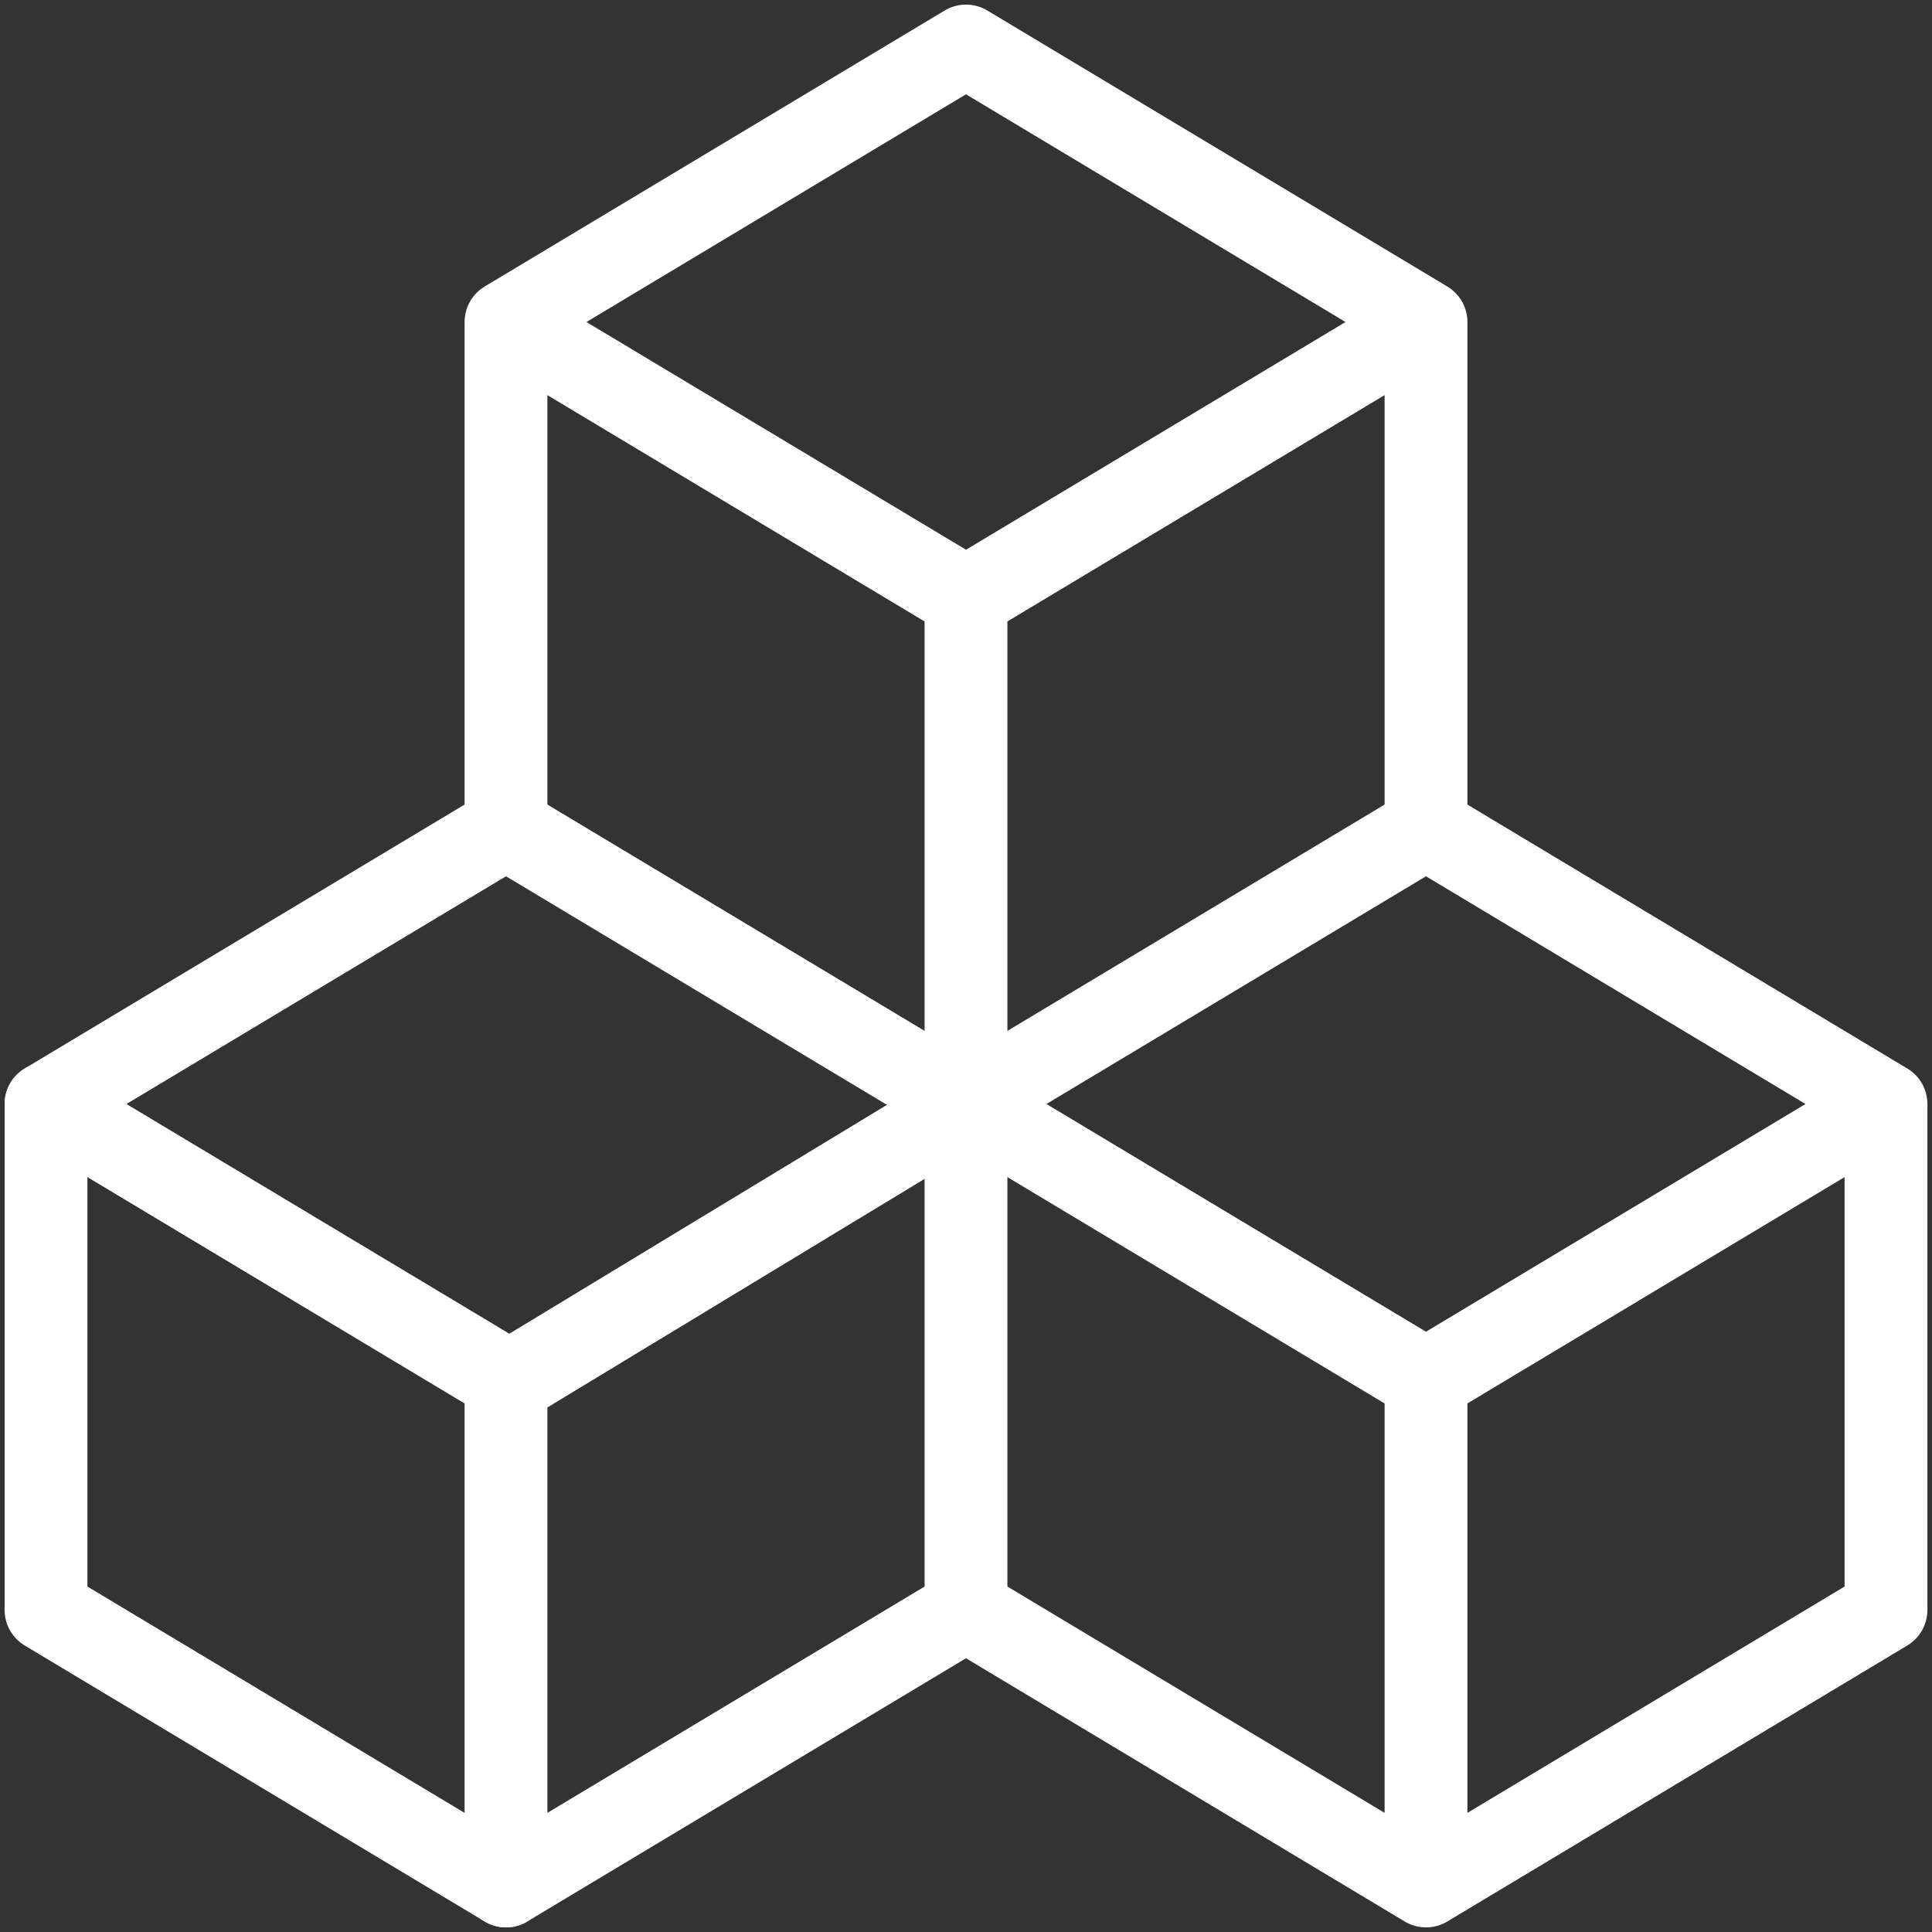
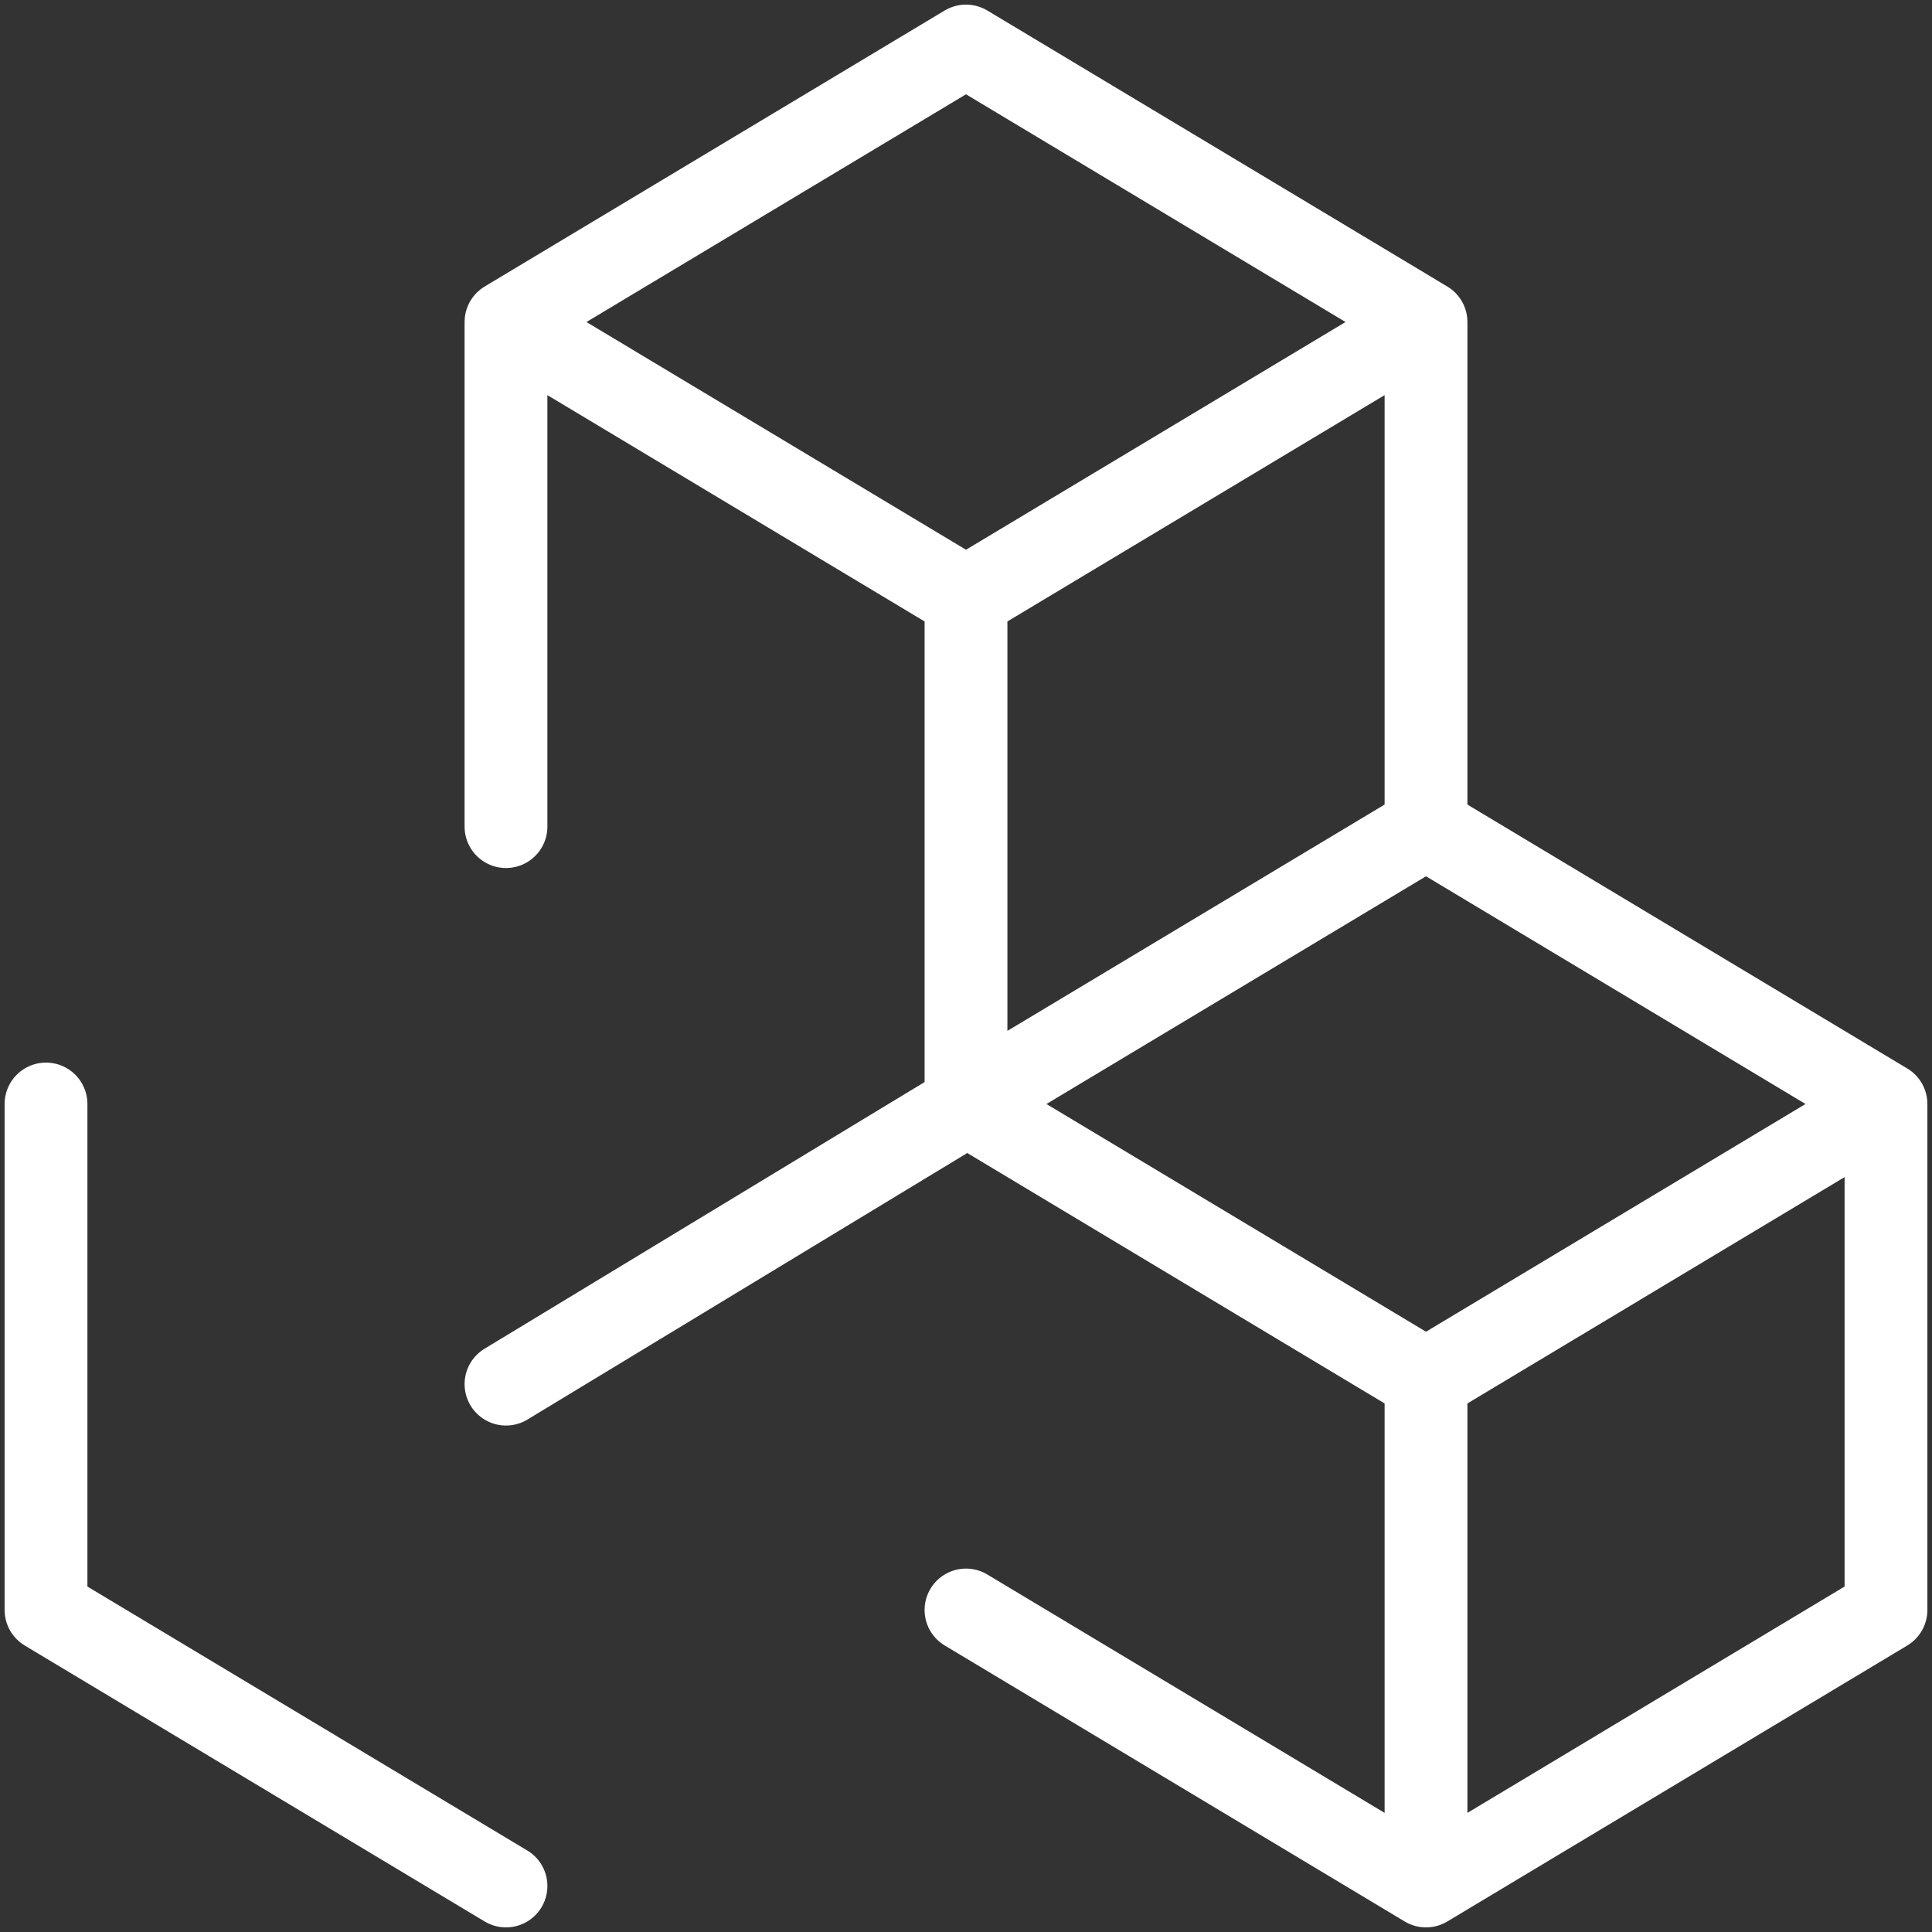
<svg xmlns="http://www.w3.org/2000/svg" width="70" height="70" viewBox="0 0 70 70" fill="none">
  <rect x="0" y="0" width="70" height="70" fill="#333333" stroke="none" />
-   <path d="M18.333 50L1.667 40L18.333 30L35 40V58.333L18.333 68.333V50Z" stroke="white" stroke-width="3" stroke-linecap="round" stroke-linejoin="round" />
  <path d="M1.667 40V58.333L18.333 68.333M18.333 50.15L35 40.05M51.667 50L35 40M51.667 50V68.333M51.667 50L68.333 40M35 40L51.667 30M35 40V21.667M51.667 30L68.333 40M51.667 30V11.667M68.333 40V58.333L51.667 68.333M51.667 68.333L35 58.333M35 21.667L18.333 11.667L35 1.667L51.667 11.667M35 21.667L51.667 11.667M18.333 11.767V29.95" stroke="white" stroke-width="3" stroke-linecap="round" stroke-linejoin="round" />
</svg>